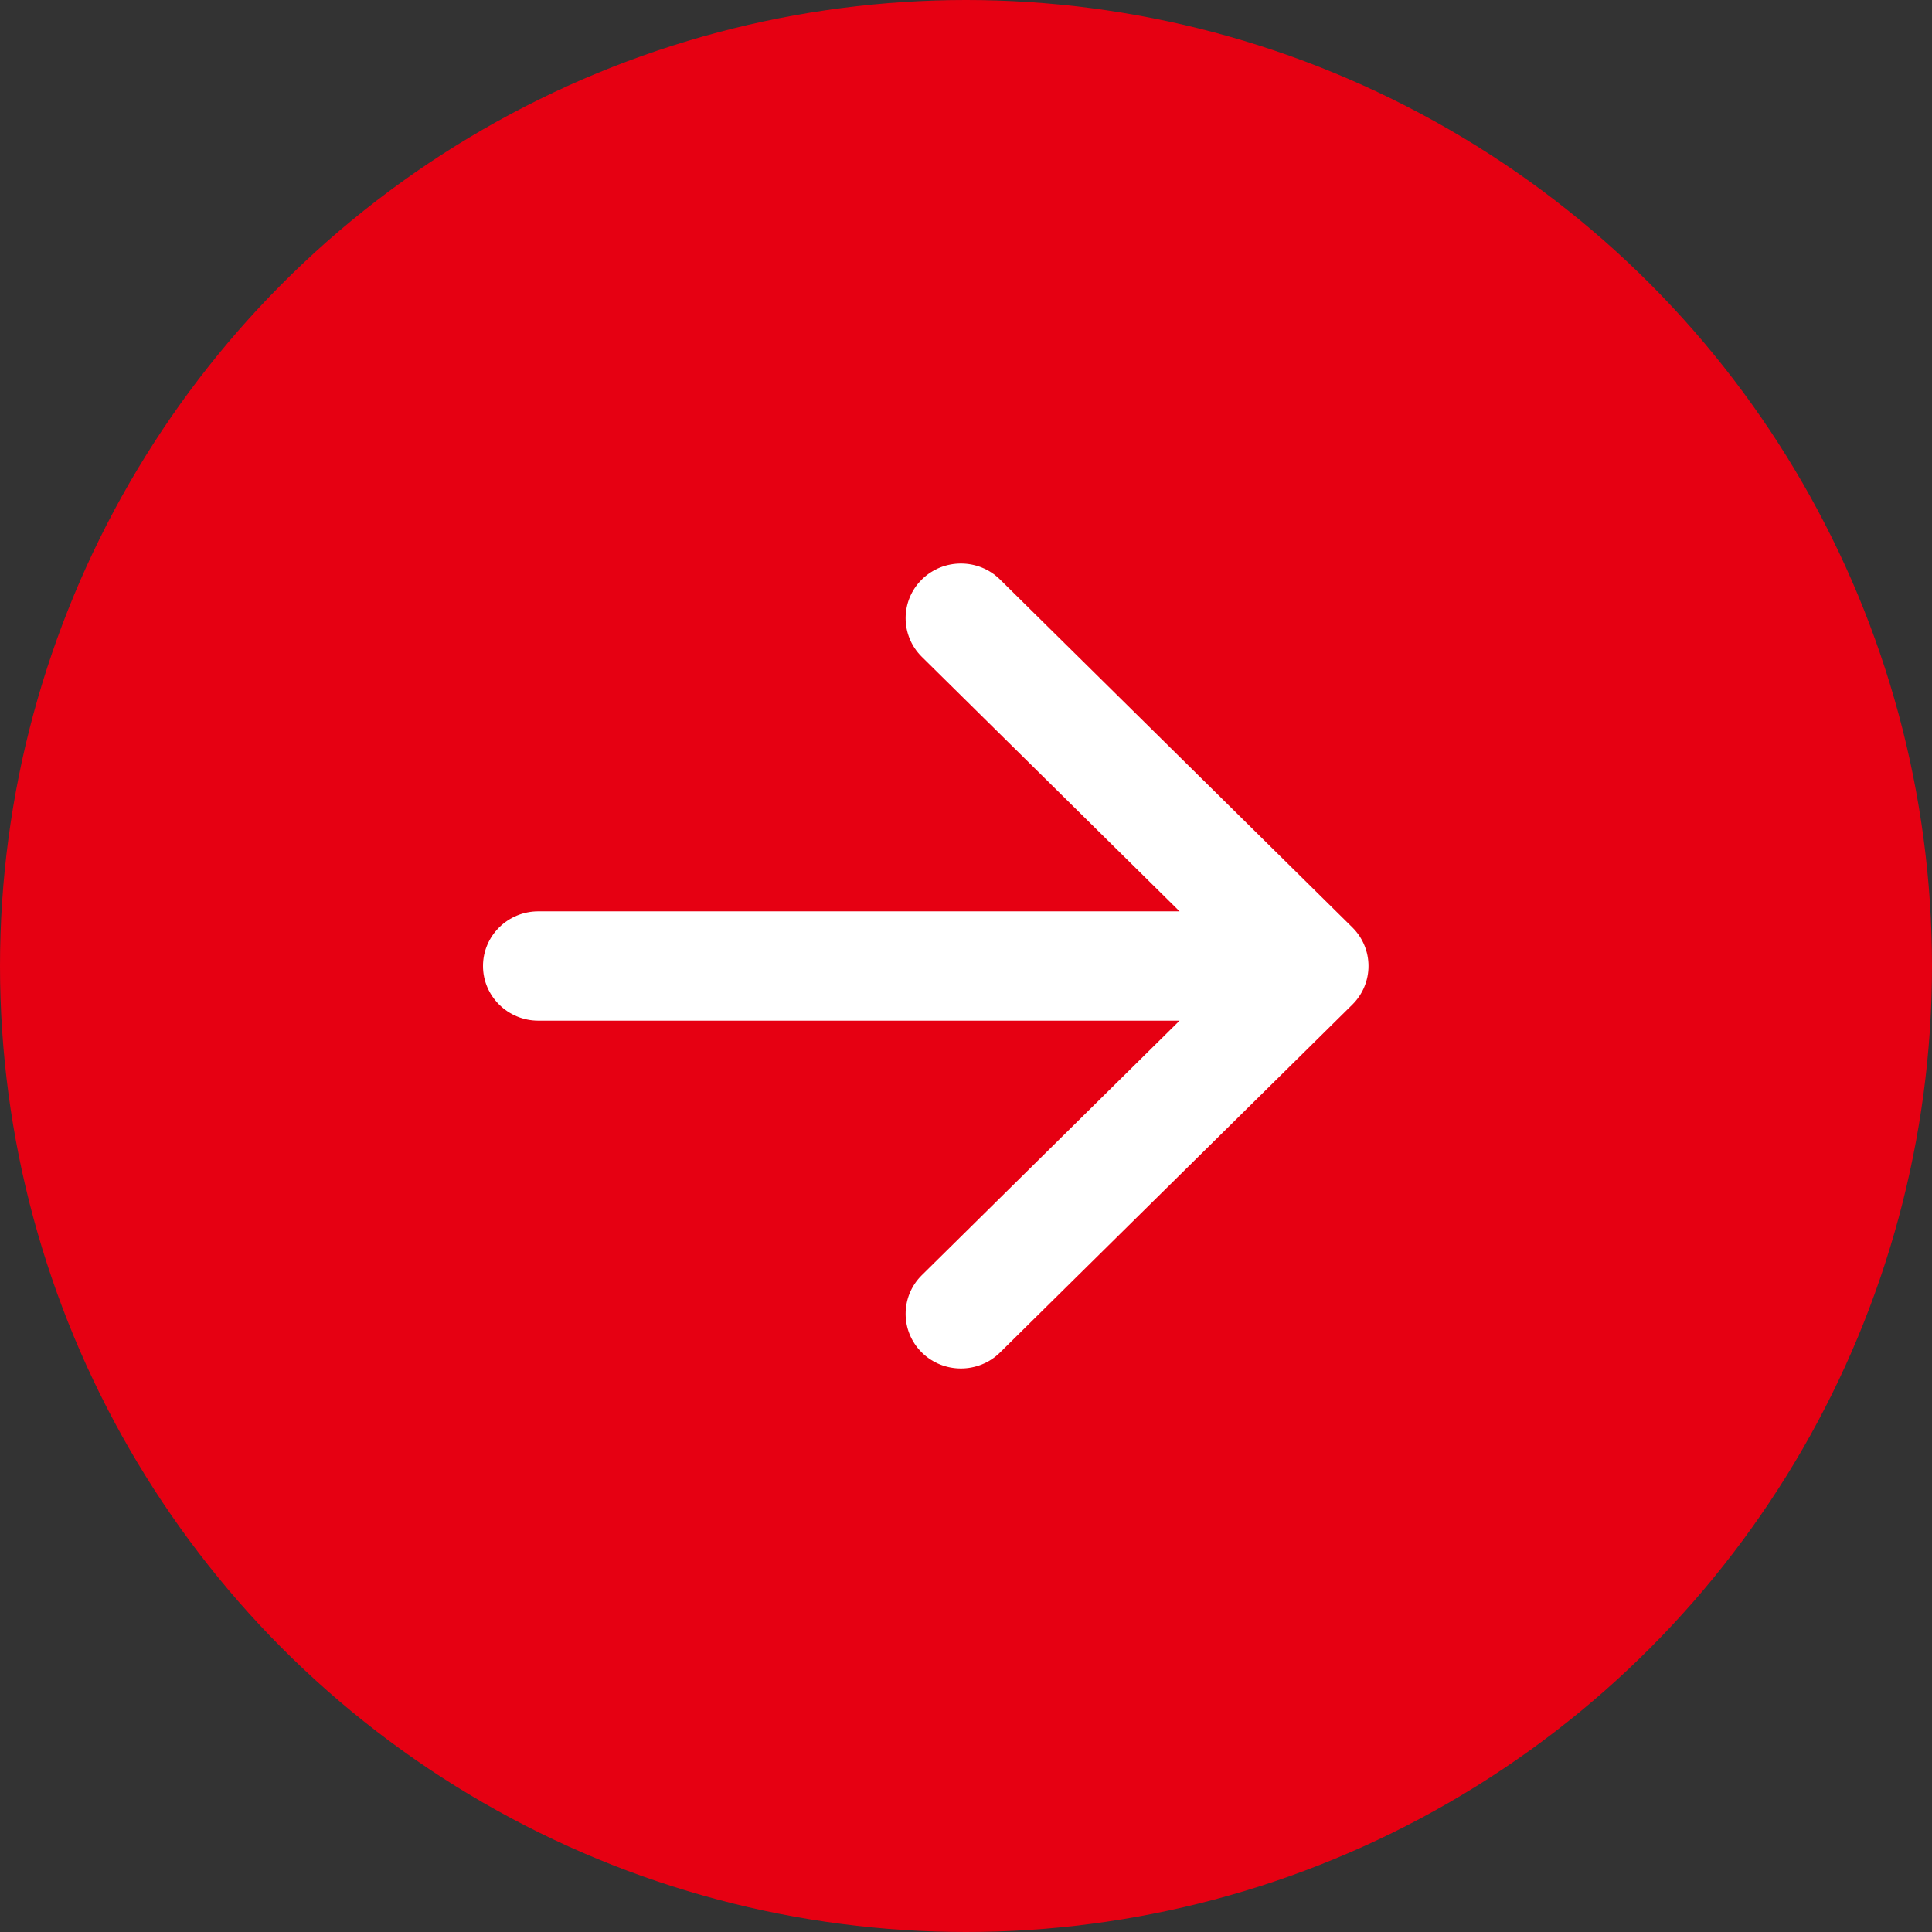
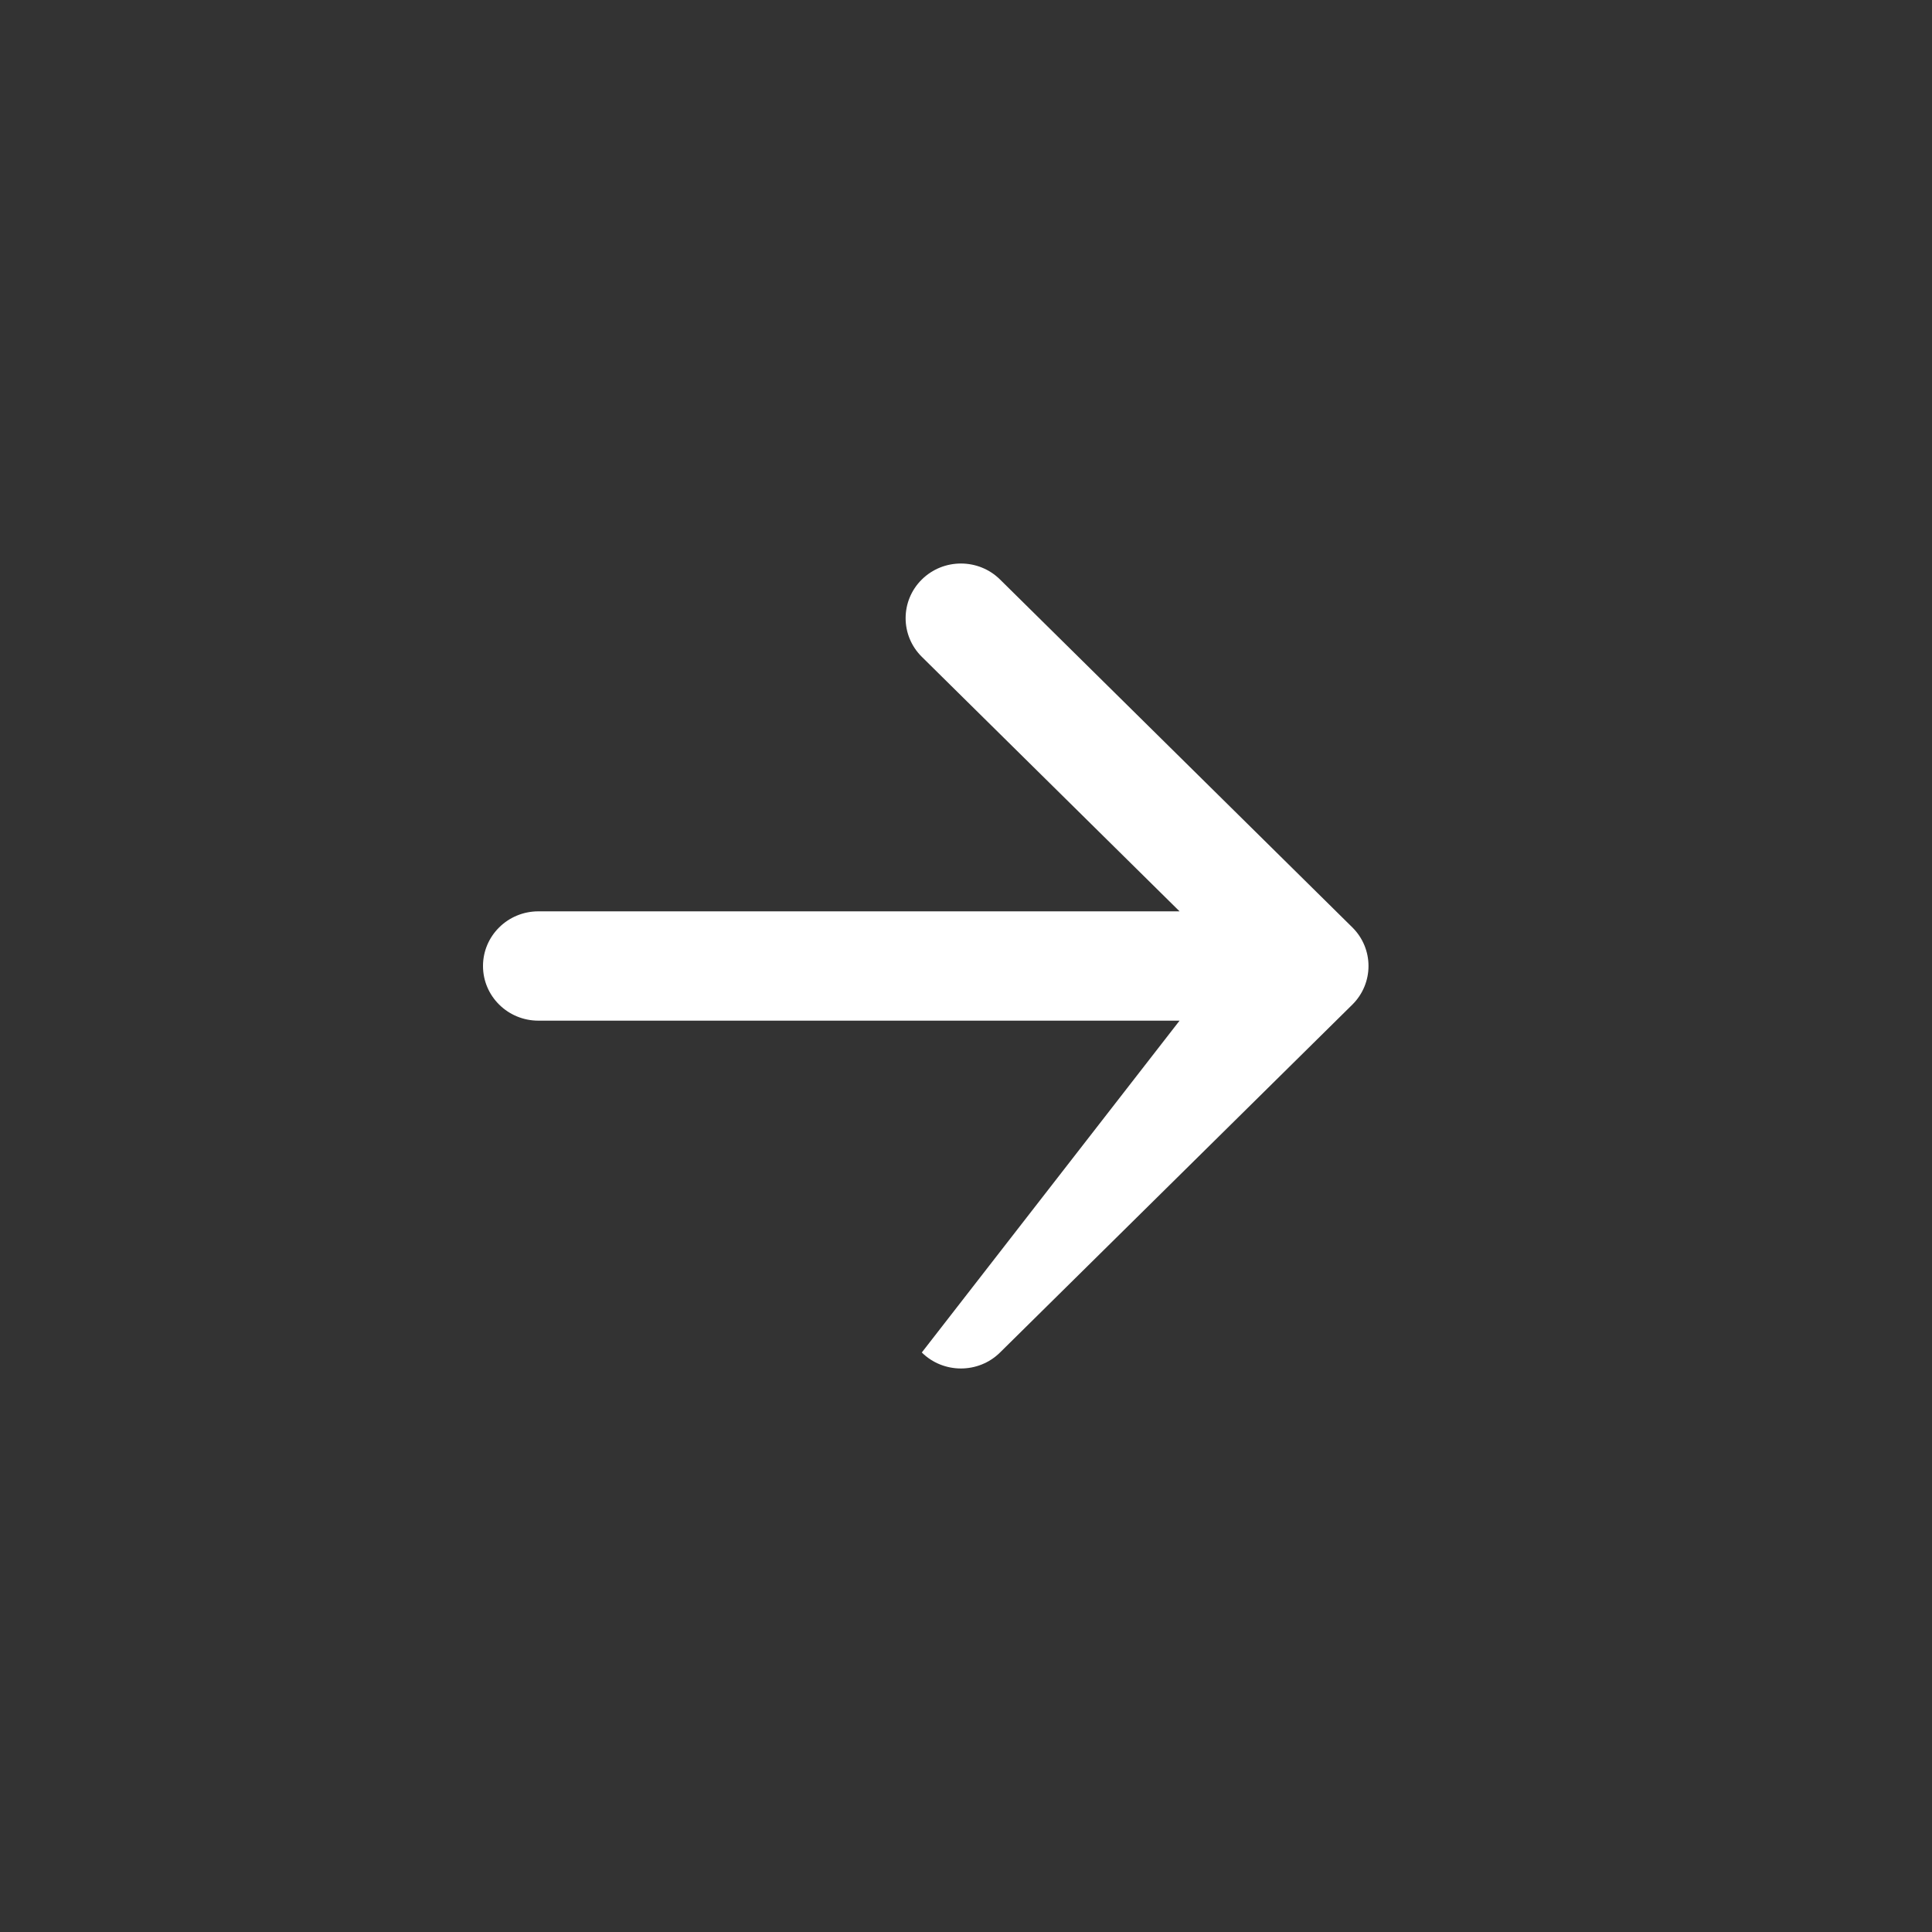
<svg xmlns="http://www.w3.org/2000/svg" width="24" height="24" viewBox="0 0 24 24" fill="none">
  <rect x="0" y="0" width="24" height="24" fill="#333333" stroke="none" />
-   <circle cx="12" cy="12" r="12" fill="#E60012" />
-   <path d="M11.451 7.199C11.719 6.934 12.155 6.934 12.423 7.199L16.799 11.52C17.067 11.785 17.067 12.215 16.799 12.48L12.423 16.801C12.155 17.066 11.719 17.066 11.451 16.801C11.183 16.536 11.183 16.106 11.451 15.841L14.653 12.679L6.688 12.679C6.308 12.679 6 12.375 6 12C6 11.625 6.308 11.321 6.688 11.321L14.653 11.321L11.451 8.159C11.183 7.894 11.183 7.464 11.451 7.199Z" fill="white" />
+   <path d="M11.451 7.199C11.719 6.934 12.155 6.934 12.423 7.199L16.799 11.52C17.067 11.785 17.067 12.215 16.799 12.48L12.423 16.801C12.155 17.066 11.719 17.066 11.451 16.801L14.653 12.679L6.688 12.679C6.308 12.679 6 12.375 6 12C6 11.625 6.308 11.321 6.688 11.321L14.653 11.321L11.451 8.159C11.183 7.894 11.183 7.464 11.451 7.199Z" fill="white" />
</svg>